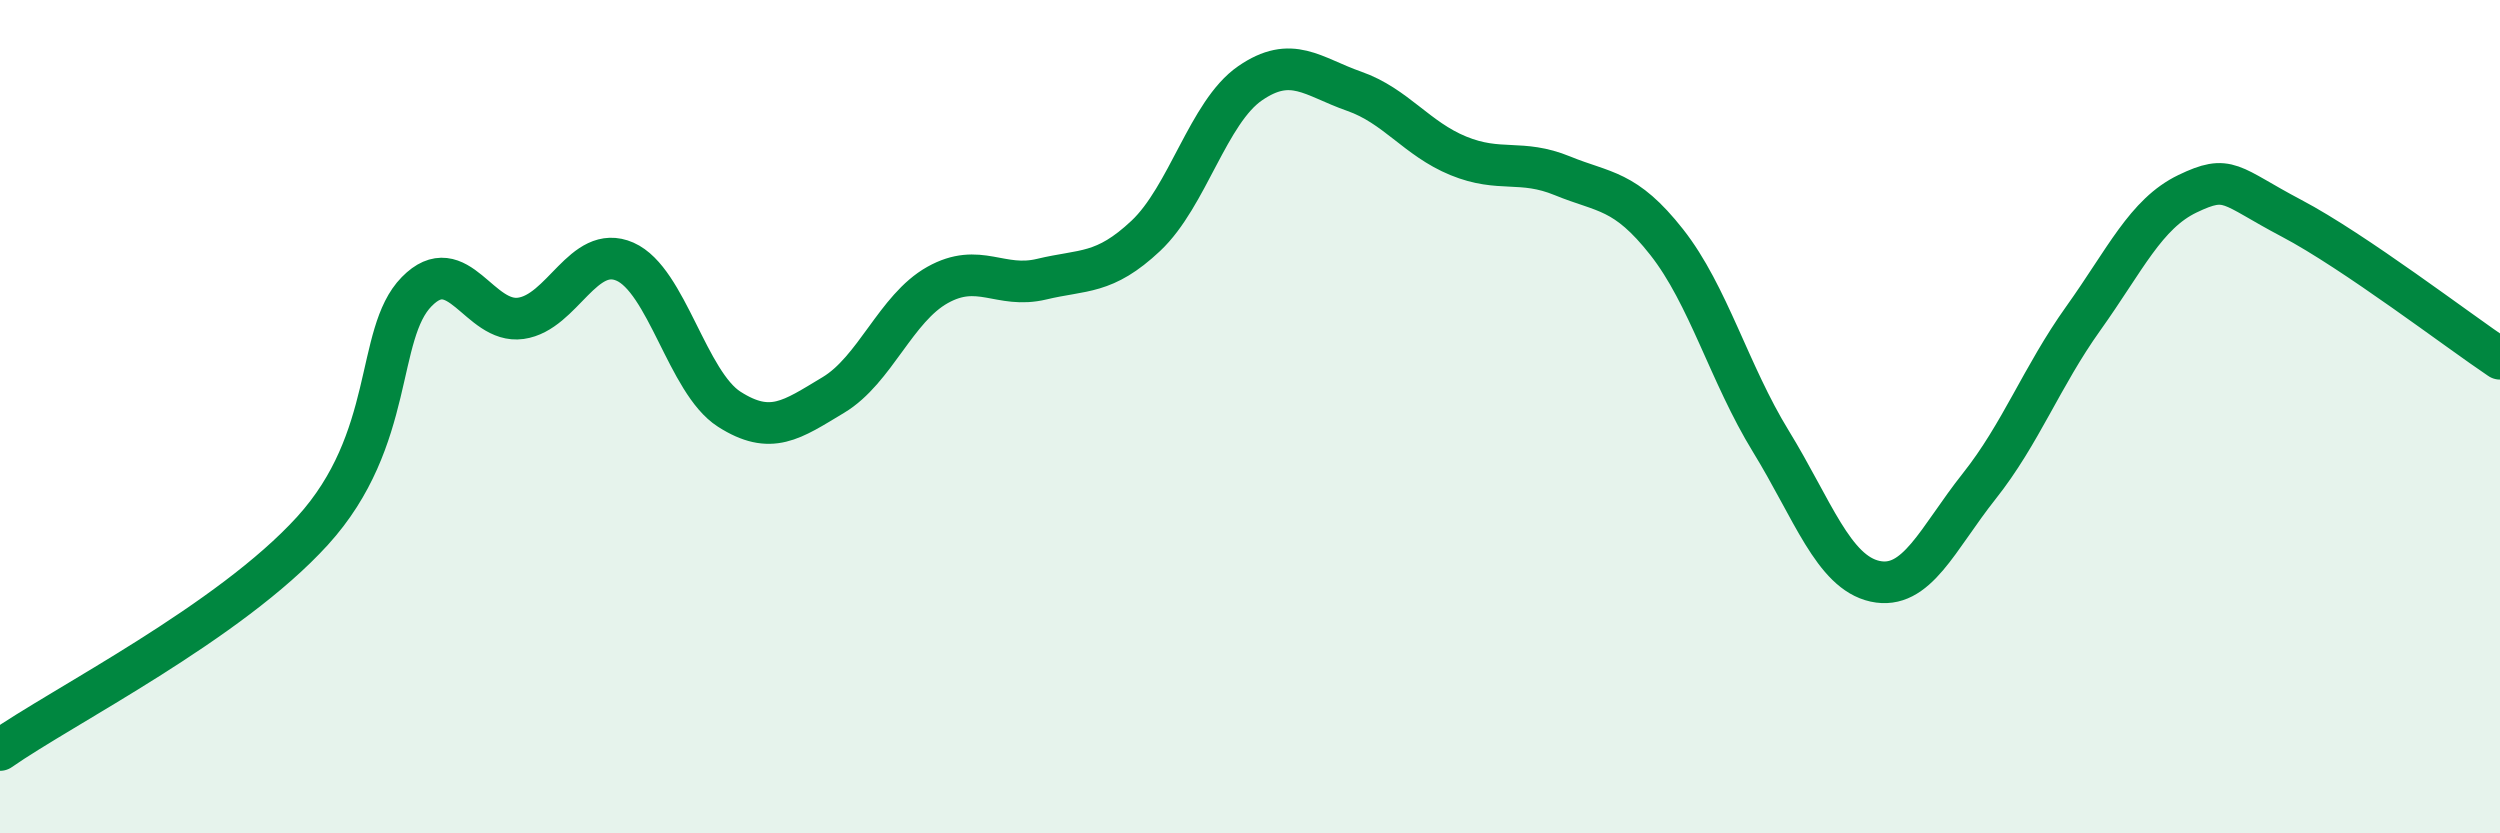
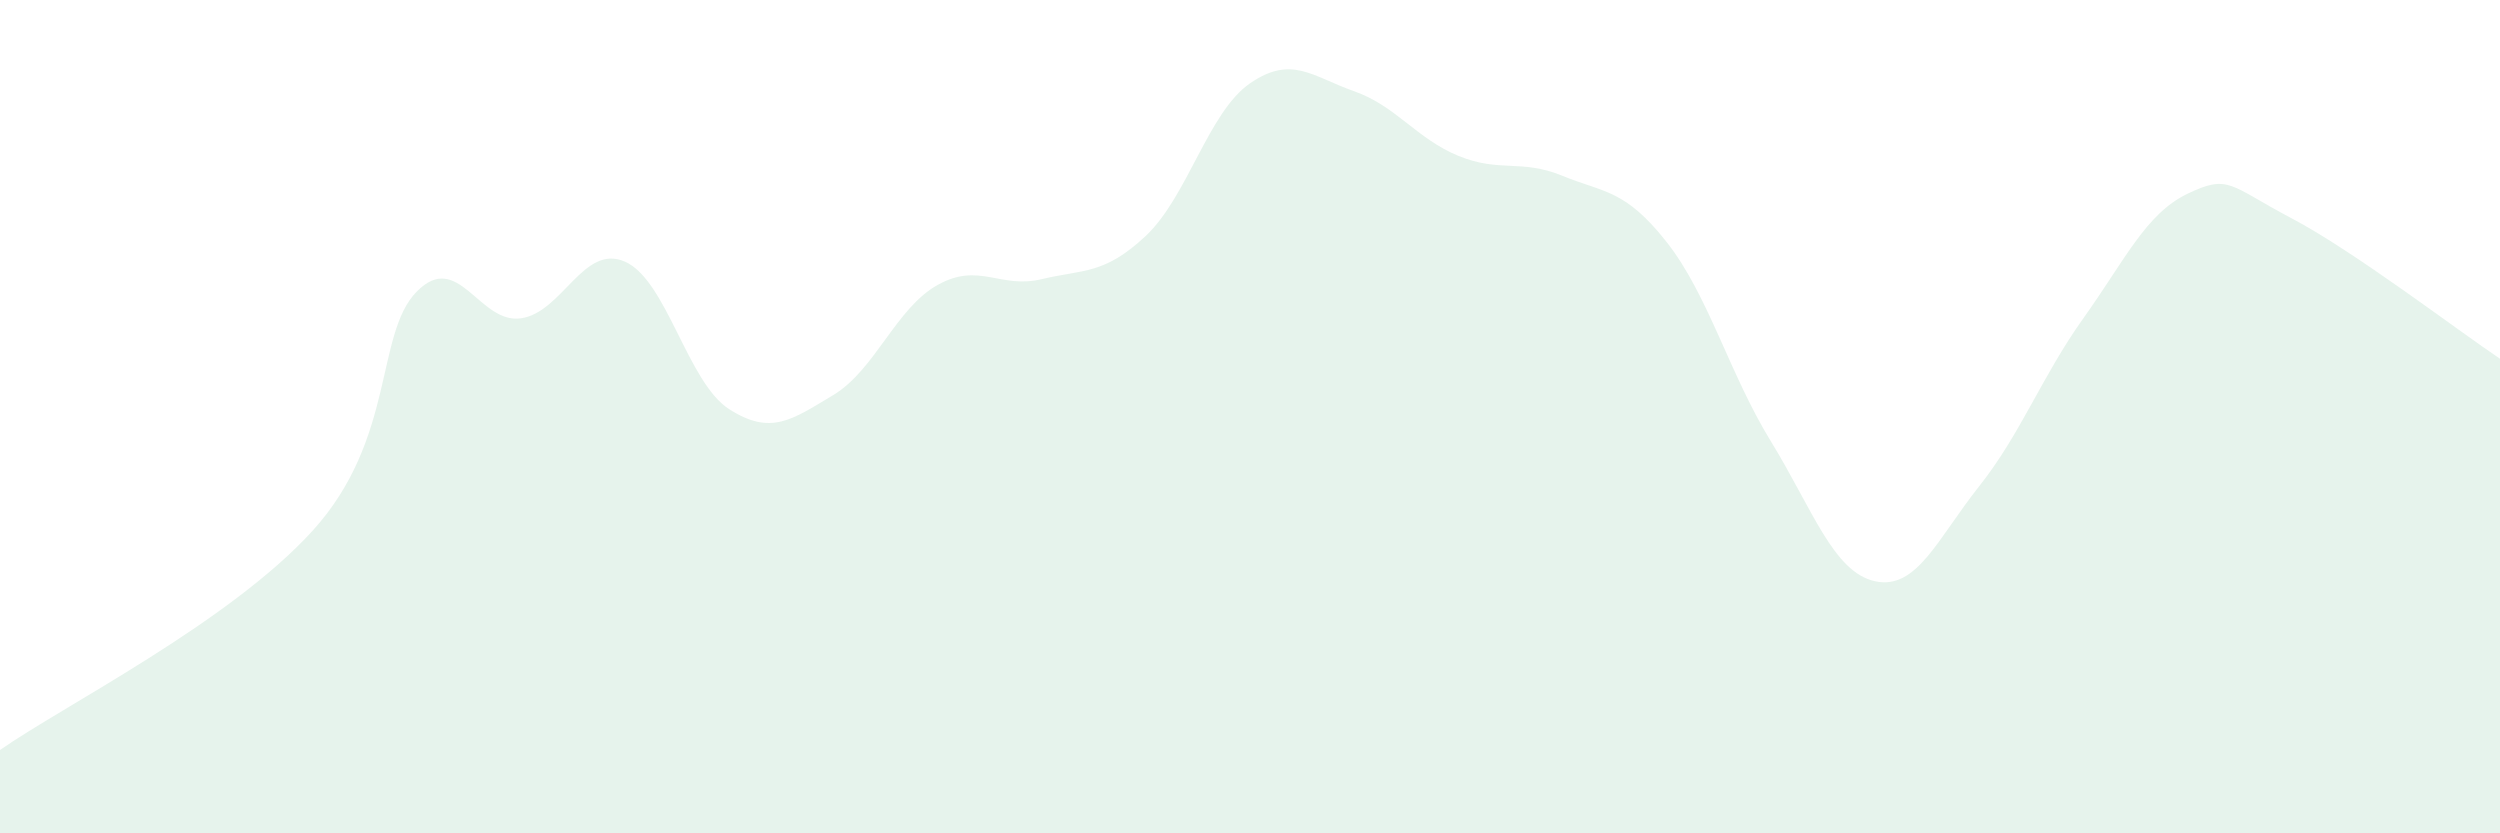
<svg xmlns="http://www.w3.org/2000/svg" width="60" height="20" viewBox="0 0 60 20">
  <path d="M 0,18 C 1.5,16.95 5.5,14.94 7.5,12.74 C 9.5,10.54 9,8.02 10,7 C 11,5.98 11.5,7.78 12.5,7.64 C 13.5,7.5 14,5.84 15,6.28 C 16,6.72 16.5,9.18 17.5,9.82 C 18.5,10.46 19,10.08 20,9.48 C 21,8.88 21.5,7.4 22.5,6.84 C 23.5,6.28 24,6.94 25,6.7 C 26,6.46 26.5,6.6 27.5,5.66 C 28.5,4.72 29,2.69 30,2 C 31,1.31 31.5,1.84 32.5,2.19 C 33.5,2.54 34,3.33 35,3.74 C 36,4.15 36.5,3.81 37.5,4.22 C 38.5,4.63 39,4.54 40,5.81 C 41,7.08 41.5,8.96 42.5,10.59 C 43.5,12.22 44,13.73 45,13.95 C 46,14.17 46.5,12.93 47.5,11.67 C 48.5,10.41 49,9.04 50,7.64 C 51,6.24 51.5,5.13 52.5,4.65 C 53.5,4.17 53.5,4.45 55,5.24 C 56.5,6.03 59,7.94 60,8.61L60 20L0 20Z" fill="#008740" opacity="0.1" stroke-linecap="round" stroke-linejoin="round" />
-   <path d="M 0,18 C 1.5,16.95 5.5,14.94 7.5,12.74 C 9.5,10.54 9,8.02 10,7 C 11,5.98 11.5,7.78 12.5,7.64 C 13.5,7.5 14,5.84 15,6.28 C 16,6.72 16.5,9.18 17.5,9.82 C 18.5,10.46 19,10.08 20,9.48 C 21,8.88 21.5,7.4 22.5,6.84 C 23.5,6.28 24,6.94 25,6.7 C 26,6.46 26.5,6.6 27.5,5.66 C 28.5,4.72 29,2.69 30,2 C 31,1.31 31.5,1.84 32.5,2.19 C 33.5,2.54 34,3.33 35,3.74 C 36,4.15 36.5,3.81 37.5,4.22 C 38.5,4.63 39,4.54 40,5.81 C 41,7.08 41.5,8.96 42.5,10.59 C 43.5,12.22 44,13.73 45,13.95 C 46,14.17 46.5,12.93 47.5,11.67 C 48.5,10.41 49,9.04 50,7.64 C 51,6.24 51.5,5.13 52.5,4.65 C 53.5,4.17 53.5,4.45 55,5.24 C 56.5,6.03 59,7.94 60,8.61" stroke="#008740" stroke-width="1" fill="none" stroke-linecap="round" stroke-linejoin="round" />
</svg>